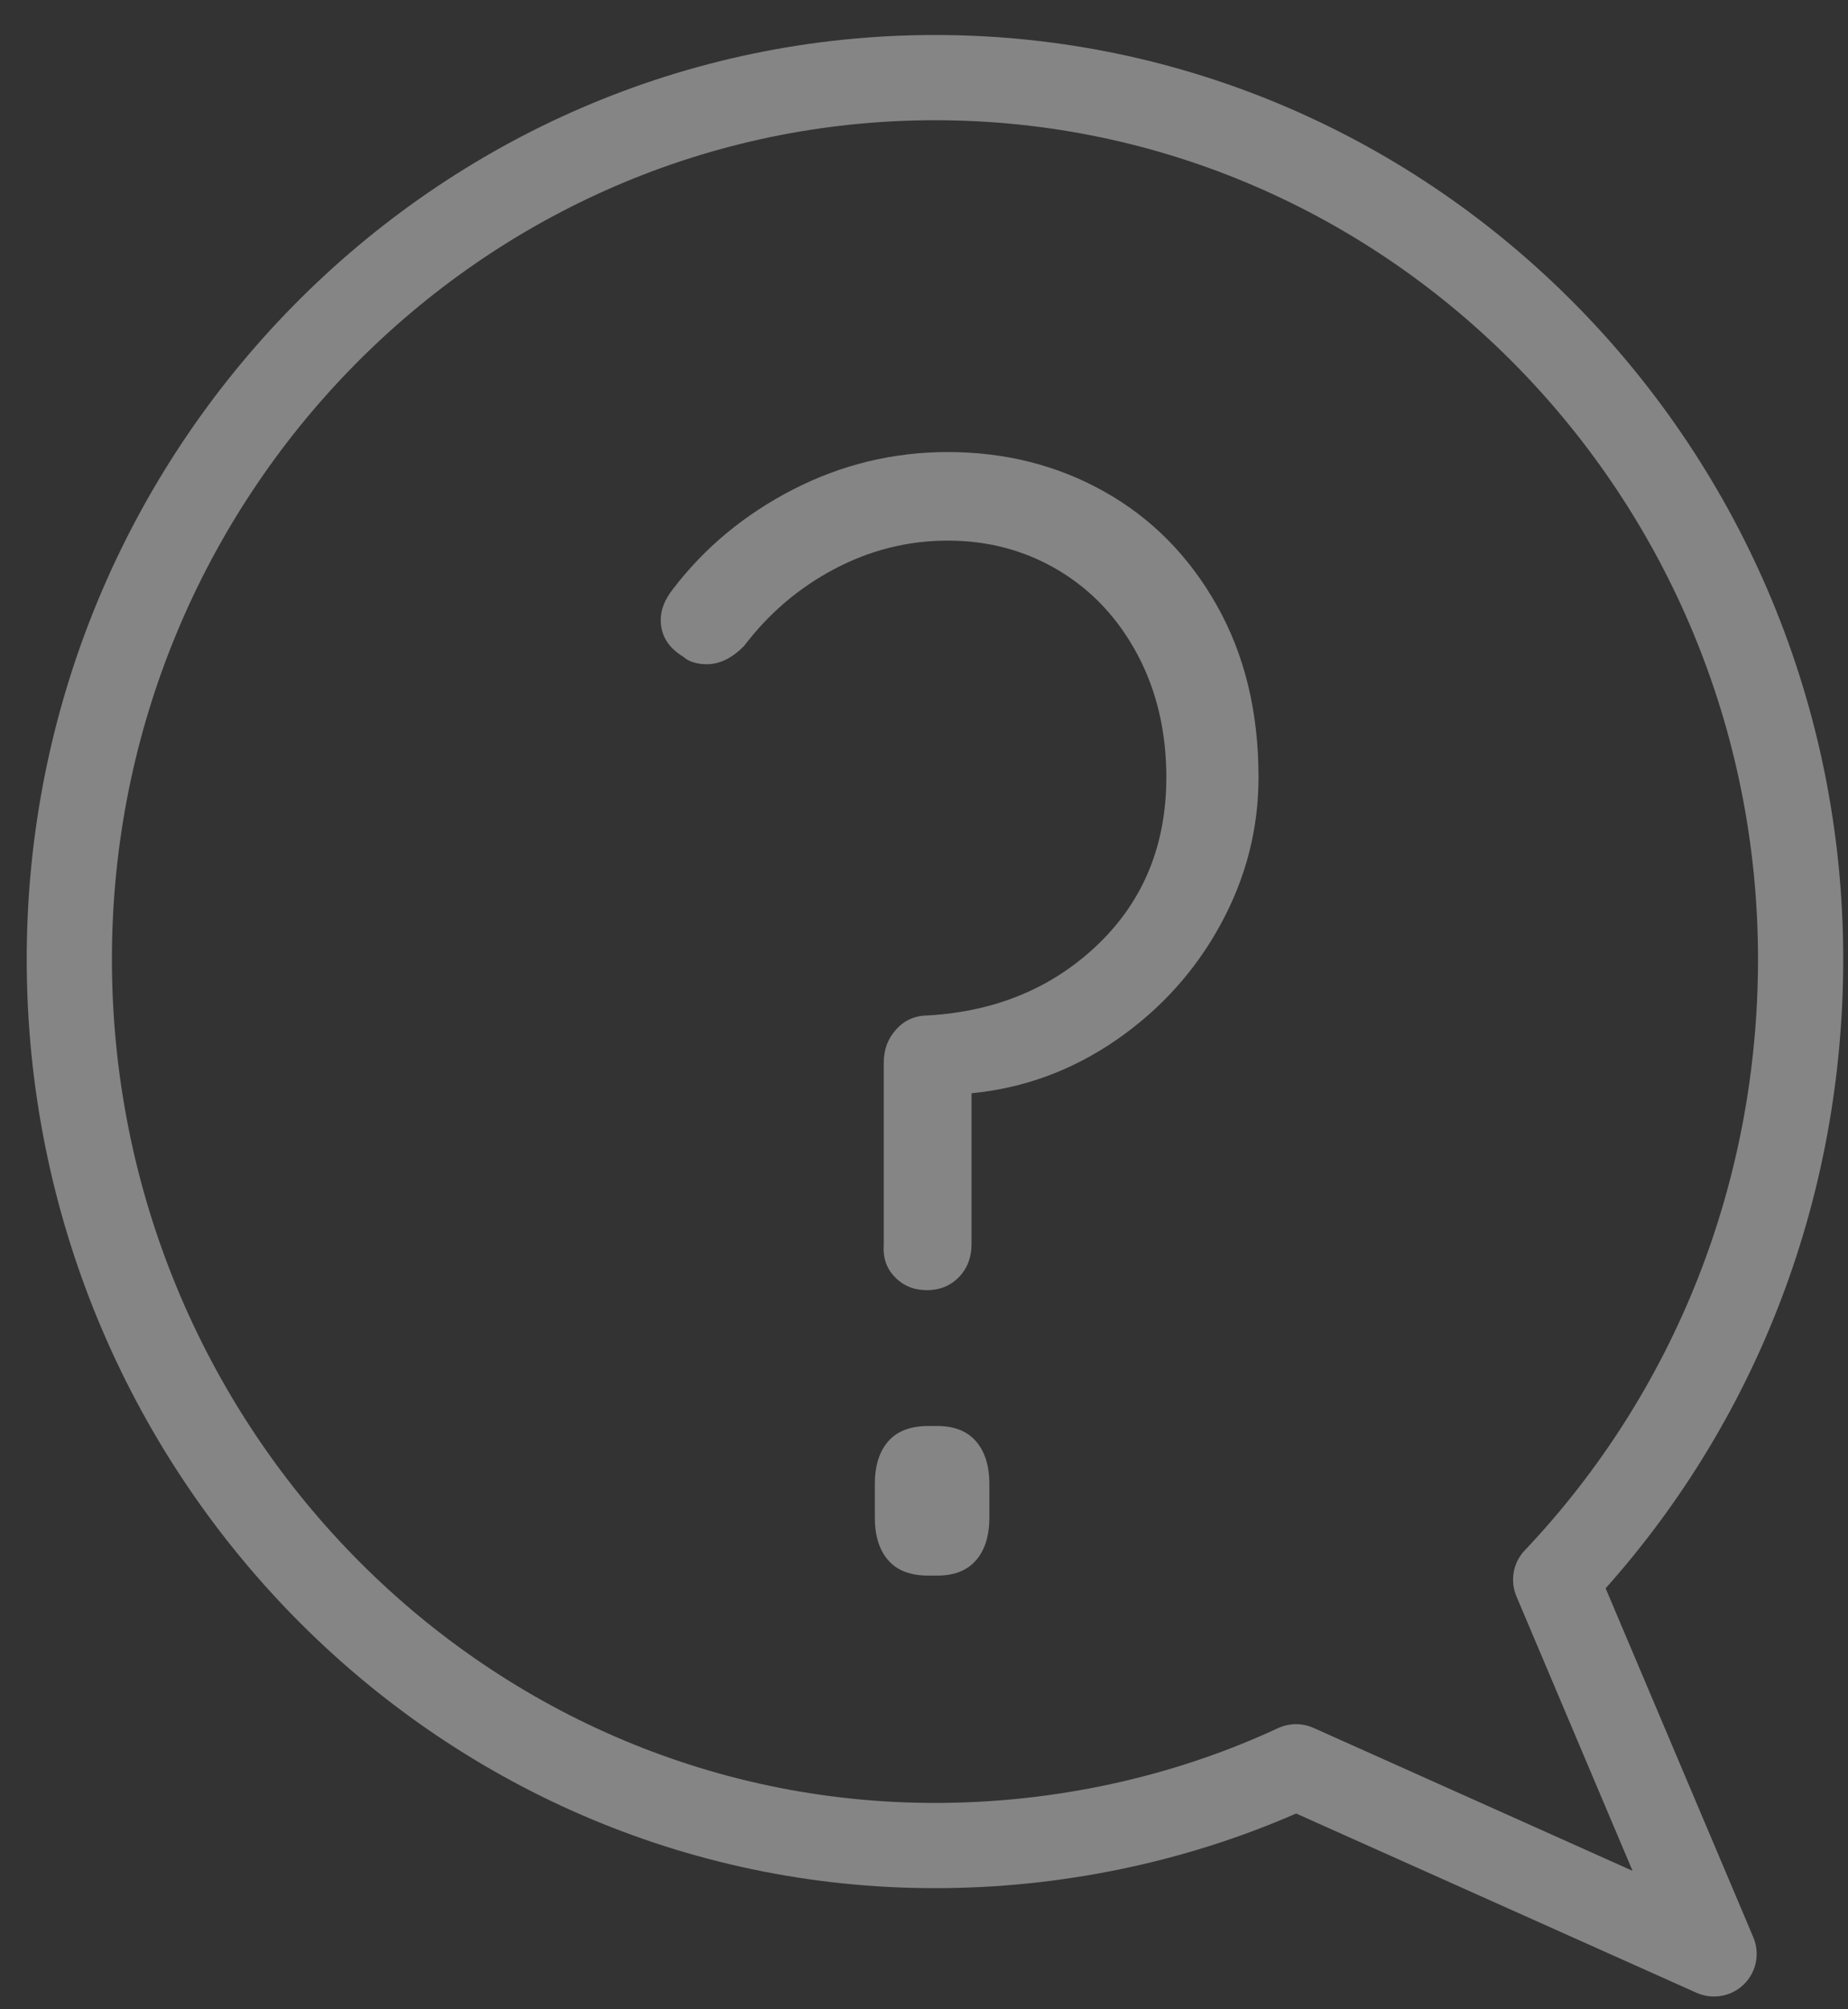
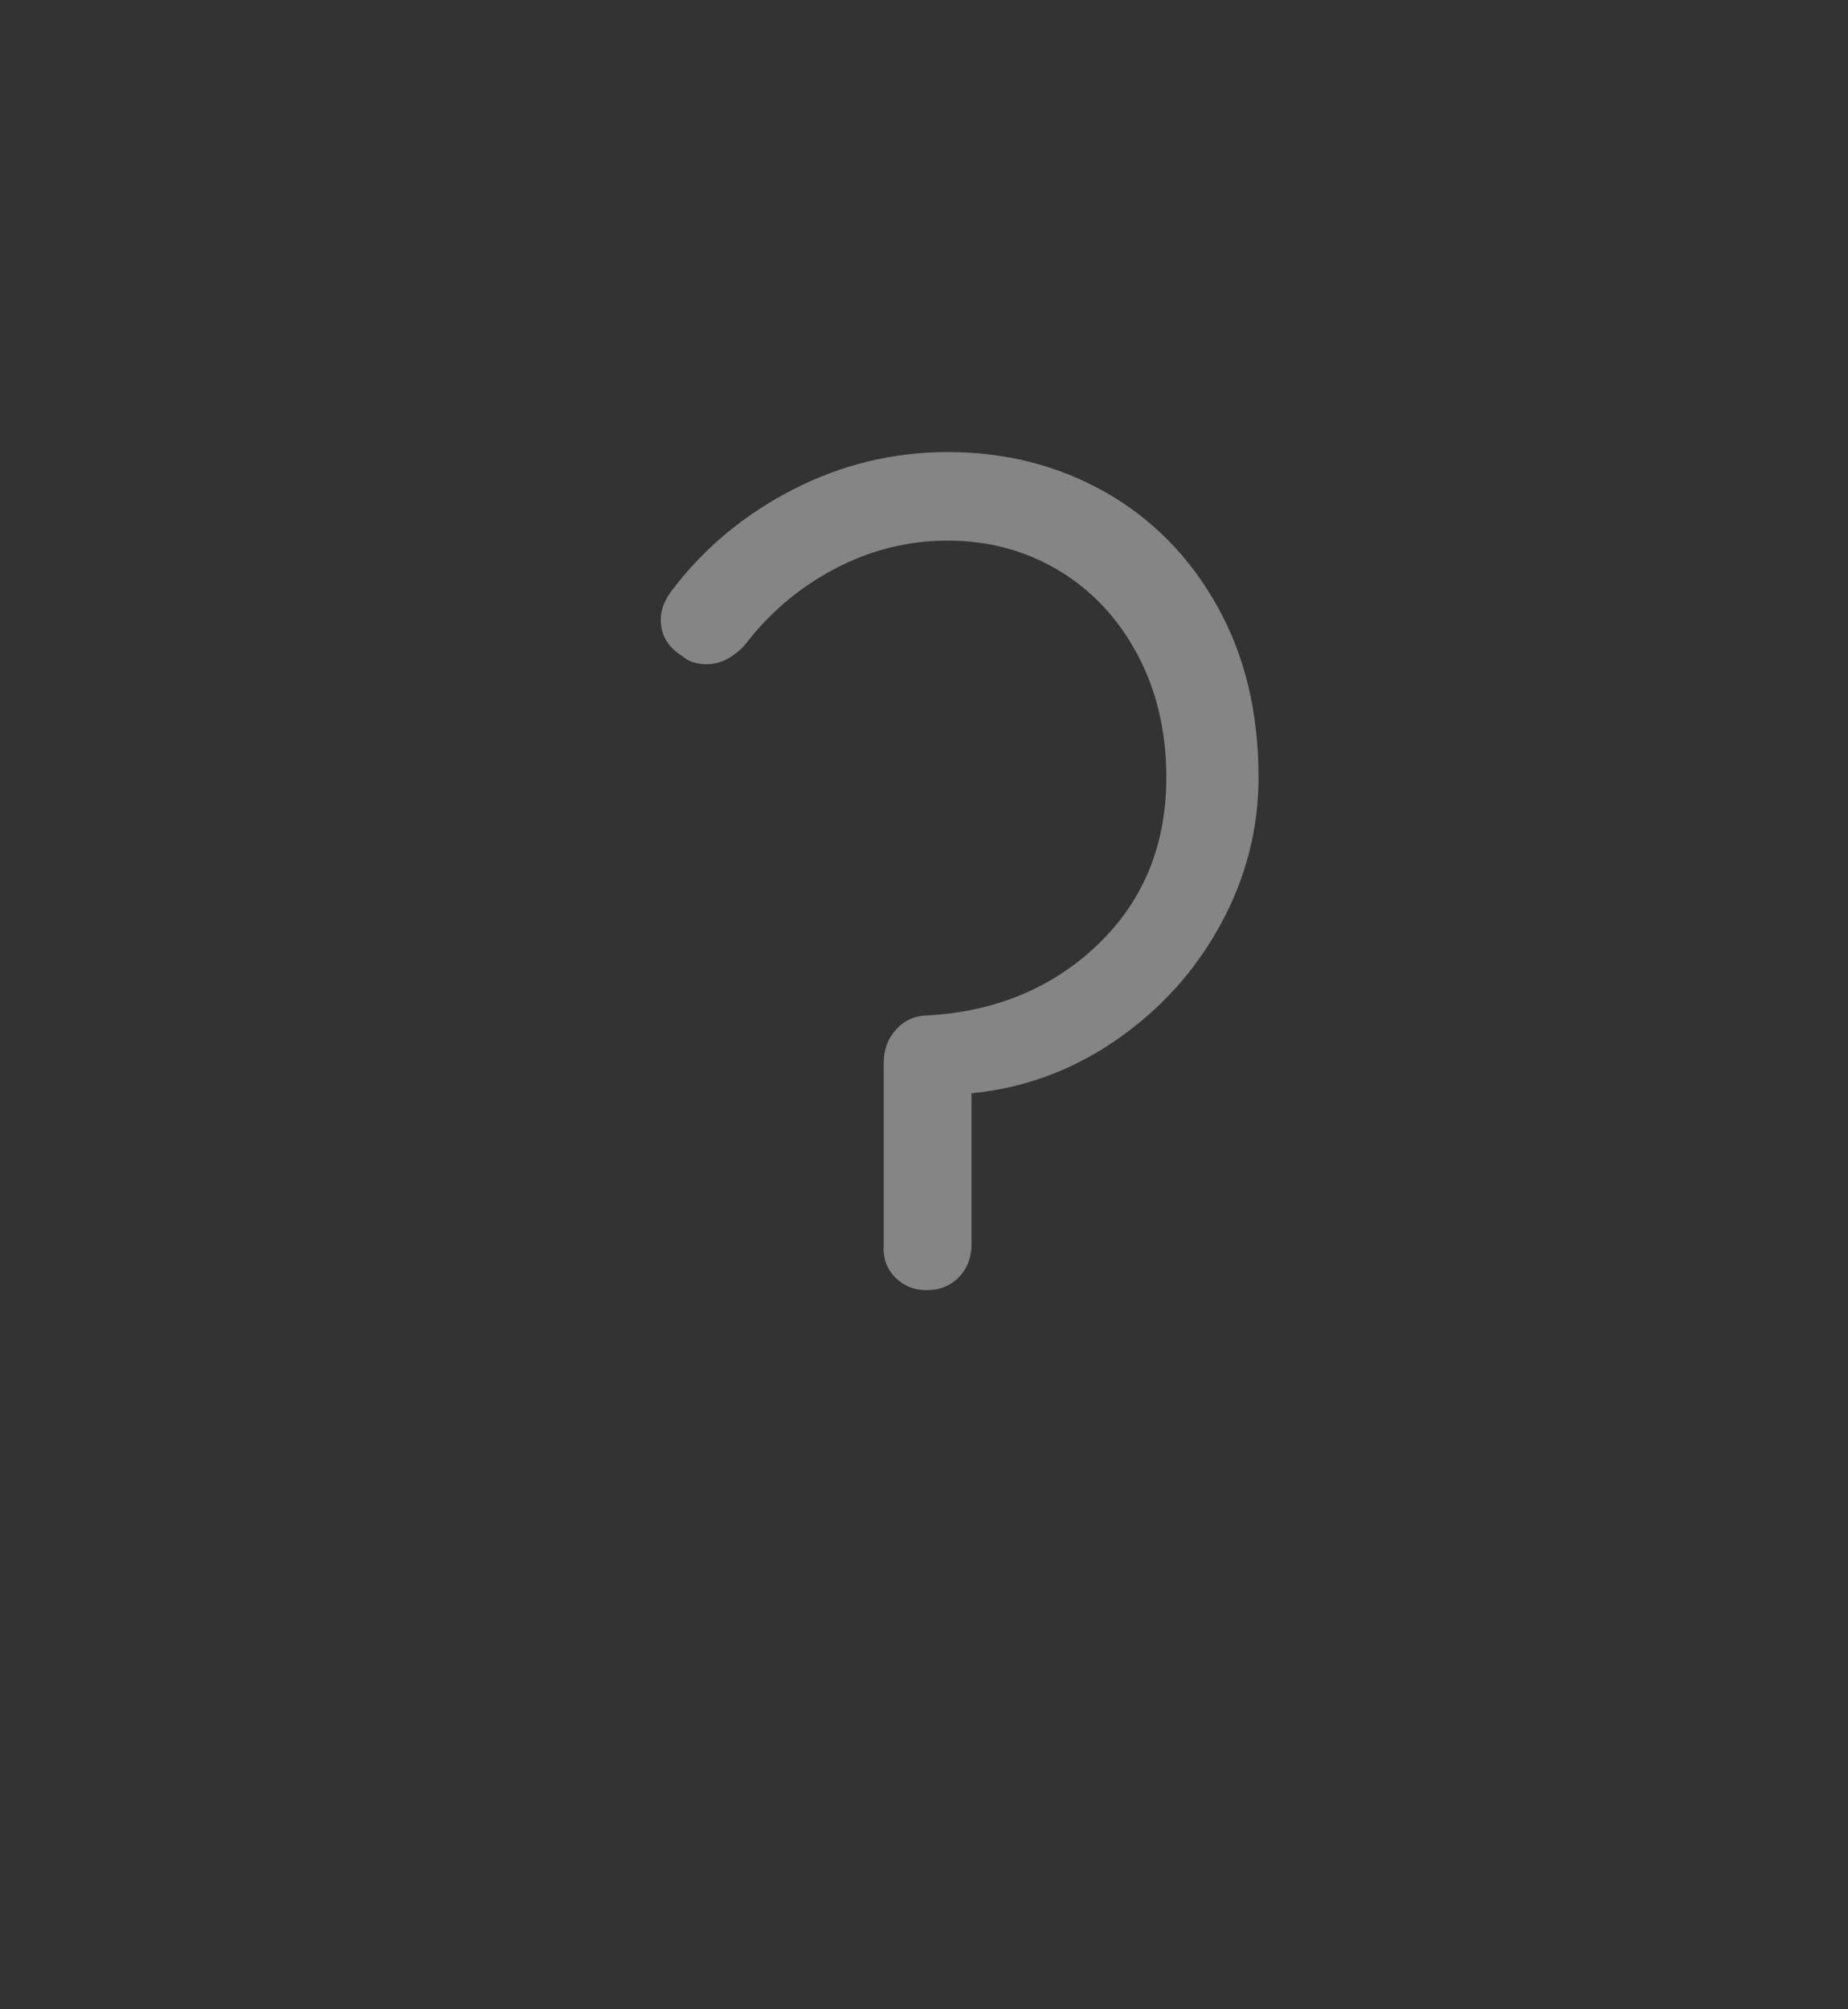
<svg xmlns="http://www.w3.org/2000/svg" version="1.1" viewBox="0 0 46 50" height="50px" width="46px">
  <rect x="0" y="0" width="46" height="50" fill="#333333" stroke="none" />
  <title>11E57EFE-DA7D-4A36-AE9A-FB9D74F98B8F</title>
  <desc>Created with sketchtool.</desc>
  <g opacity="0.4" fill-rule="evenodd" fill="none" stroke-width="1" stroke="none" id="Footer">
    <g fill="#FFFFFF" transform="translate(-405, -387)" id="layout/footer/d-1920-ecommerce">
      <g transform="translate(264, 383)" id="service-1-layout/footer/assets/service-item-d">
        <g transform="translate(137, 1)" id="icon/service/assistance-icon/service/faq-W">
          <g transform="translate(4.083, 3.5)" id="Group-8">
            <g transform="translate(0, 0.024)" id="Group-3">
-               <path id="Fill-1" d="M32.178,42.381 C32.324,42.381 32.475,42.413 32.61,42.472 L40.554,46.03 L37.663,39.199 C37.5,38.809 37.58,38.361 37.871,38.056 C41.615,34.102 43.677,28.878 43.677,23.343 C43.677,11.834 34.488,2.468 23.192,2.468 C11.895,2.468 2.703,11.834 2.703,23.343 C2.703,34.923 11.895,44.341 23.192,44.341 C26.158,44.341 29.113,43.698 31.73,42.479 C31.872,42.415 32.025,42.381 32.178,42.381 M42.582,49.158 C42.436,49.158 42.29,49.129 42.15,49.067 L32.18,44.604 C29.395,45.822 26.3,46.462 23.192,46.462 C10.726,46.462 0.582,36.092 0.582,23.343 C0.582,10.663 10.726,0.347 23.192,0.347 C35.657,0.347 45.798,10.663 45.798,23.343 C45.798,29.185 43.704,34.717 39.884,39 L43.56,47.684 C43.73,48.085 43.637,48.552 43.325,48.855 C43.123,49.055 42.854,49.158 42.582,49.158" />
-             </g>
+               </g>
            <path id="Fill-4" d="M27.413,11.738 C28.584,12.397 29.515,13.339 30.207,14.567 C30.901,15.798 31.244,17.221 31.244,18.841 C31.244,20.133 30.928,21.355 30.298,22.507 C29.67,23.659 28.807,24.615 27.71,25.375 C26.611,26.134 25.409,26.578 24.1,26.705 L24.1,30.466 C24.1,30.794 23.994,31.066 23.786,31.282 C23.574,31.497 23.309,31.605 22.991,31.605 C22.668,31.605 22.403,31.497 22.195,31.282 C21.983,31.066 21.89,30.794 21.915,30.466 L21.915,25.945 C21.915,25.614 22.021,25.337 22.231,25.11 C22.439,24.881 22.704,24.768 23.029,24.768 C24.73,24.666 26.141,24.07 27.267,22.982 C28.389,21.894 28.949,20.513 28.949,18.841 C28.949,17.702 28.707,16.682 28.228,15.783 C27.746,14.883 27.093,14.188 26.266,13.693 C25.438,13.199 24.52,12.953 23.508,12.953 C22.52,12.953 21.582,13.188 20.695,13.655 C19.804,14.124 19.054,14.764 18.438,15.575 C18.139,15.878 17.832,16.029 17.511,16.029 C17.265,16.029 17.066,15.967 16.92,15.84 C16.548,15.613 16.364,15.308 16.364,14.928 C16.364,14.675 16.461,14.423 16.661,14.168 C17.45,13.131 18.449,12.302 19.658,11.68 C20.867,11.061 22.151,10.749 23.508,10.749 C24.938,10.749 26.24,11.078 27.413,11.738" />
-             <path id="Fill-6" d="M24.211,35.365 C24.431,35.619 24.544,35.974 24.544,36.428 L24.544,37.265 C24.544,37.719 24.431,38.076 24.211,38.328 C23.99,38.583 23.668,38.708 23.248,38.708 L23.027,38.708 C22.582,38.708 22.249,38.583 22.028,38.328 C21.805,38.076 21.693,37.719 21.693,37.265 L21.693,36.428 C21.693,35.974 21.805,35.619 22.028,35.365 C22.249,35.112 22.582,34.985 23.027,34.985 L23.248,34.985 C23.668,34.985 23.99,35.112 24.211,35.365" />
          </g>
        </g>
      </g>
    </g>
  </g>
</svg>